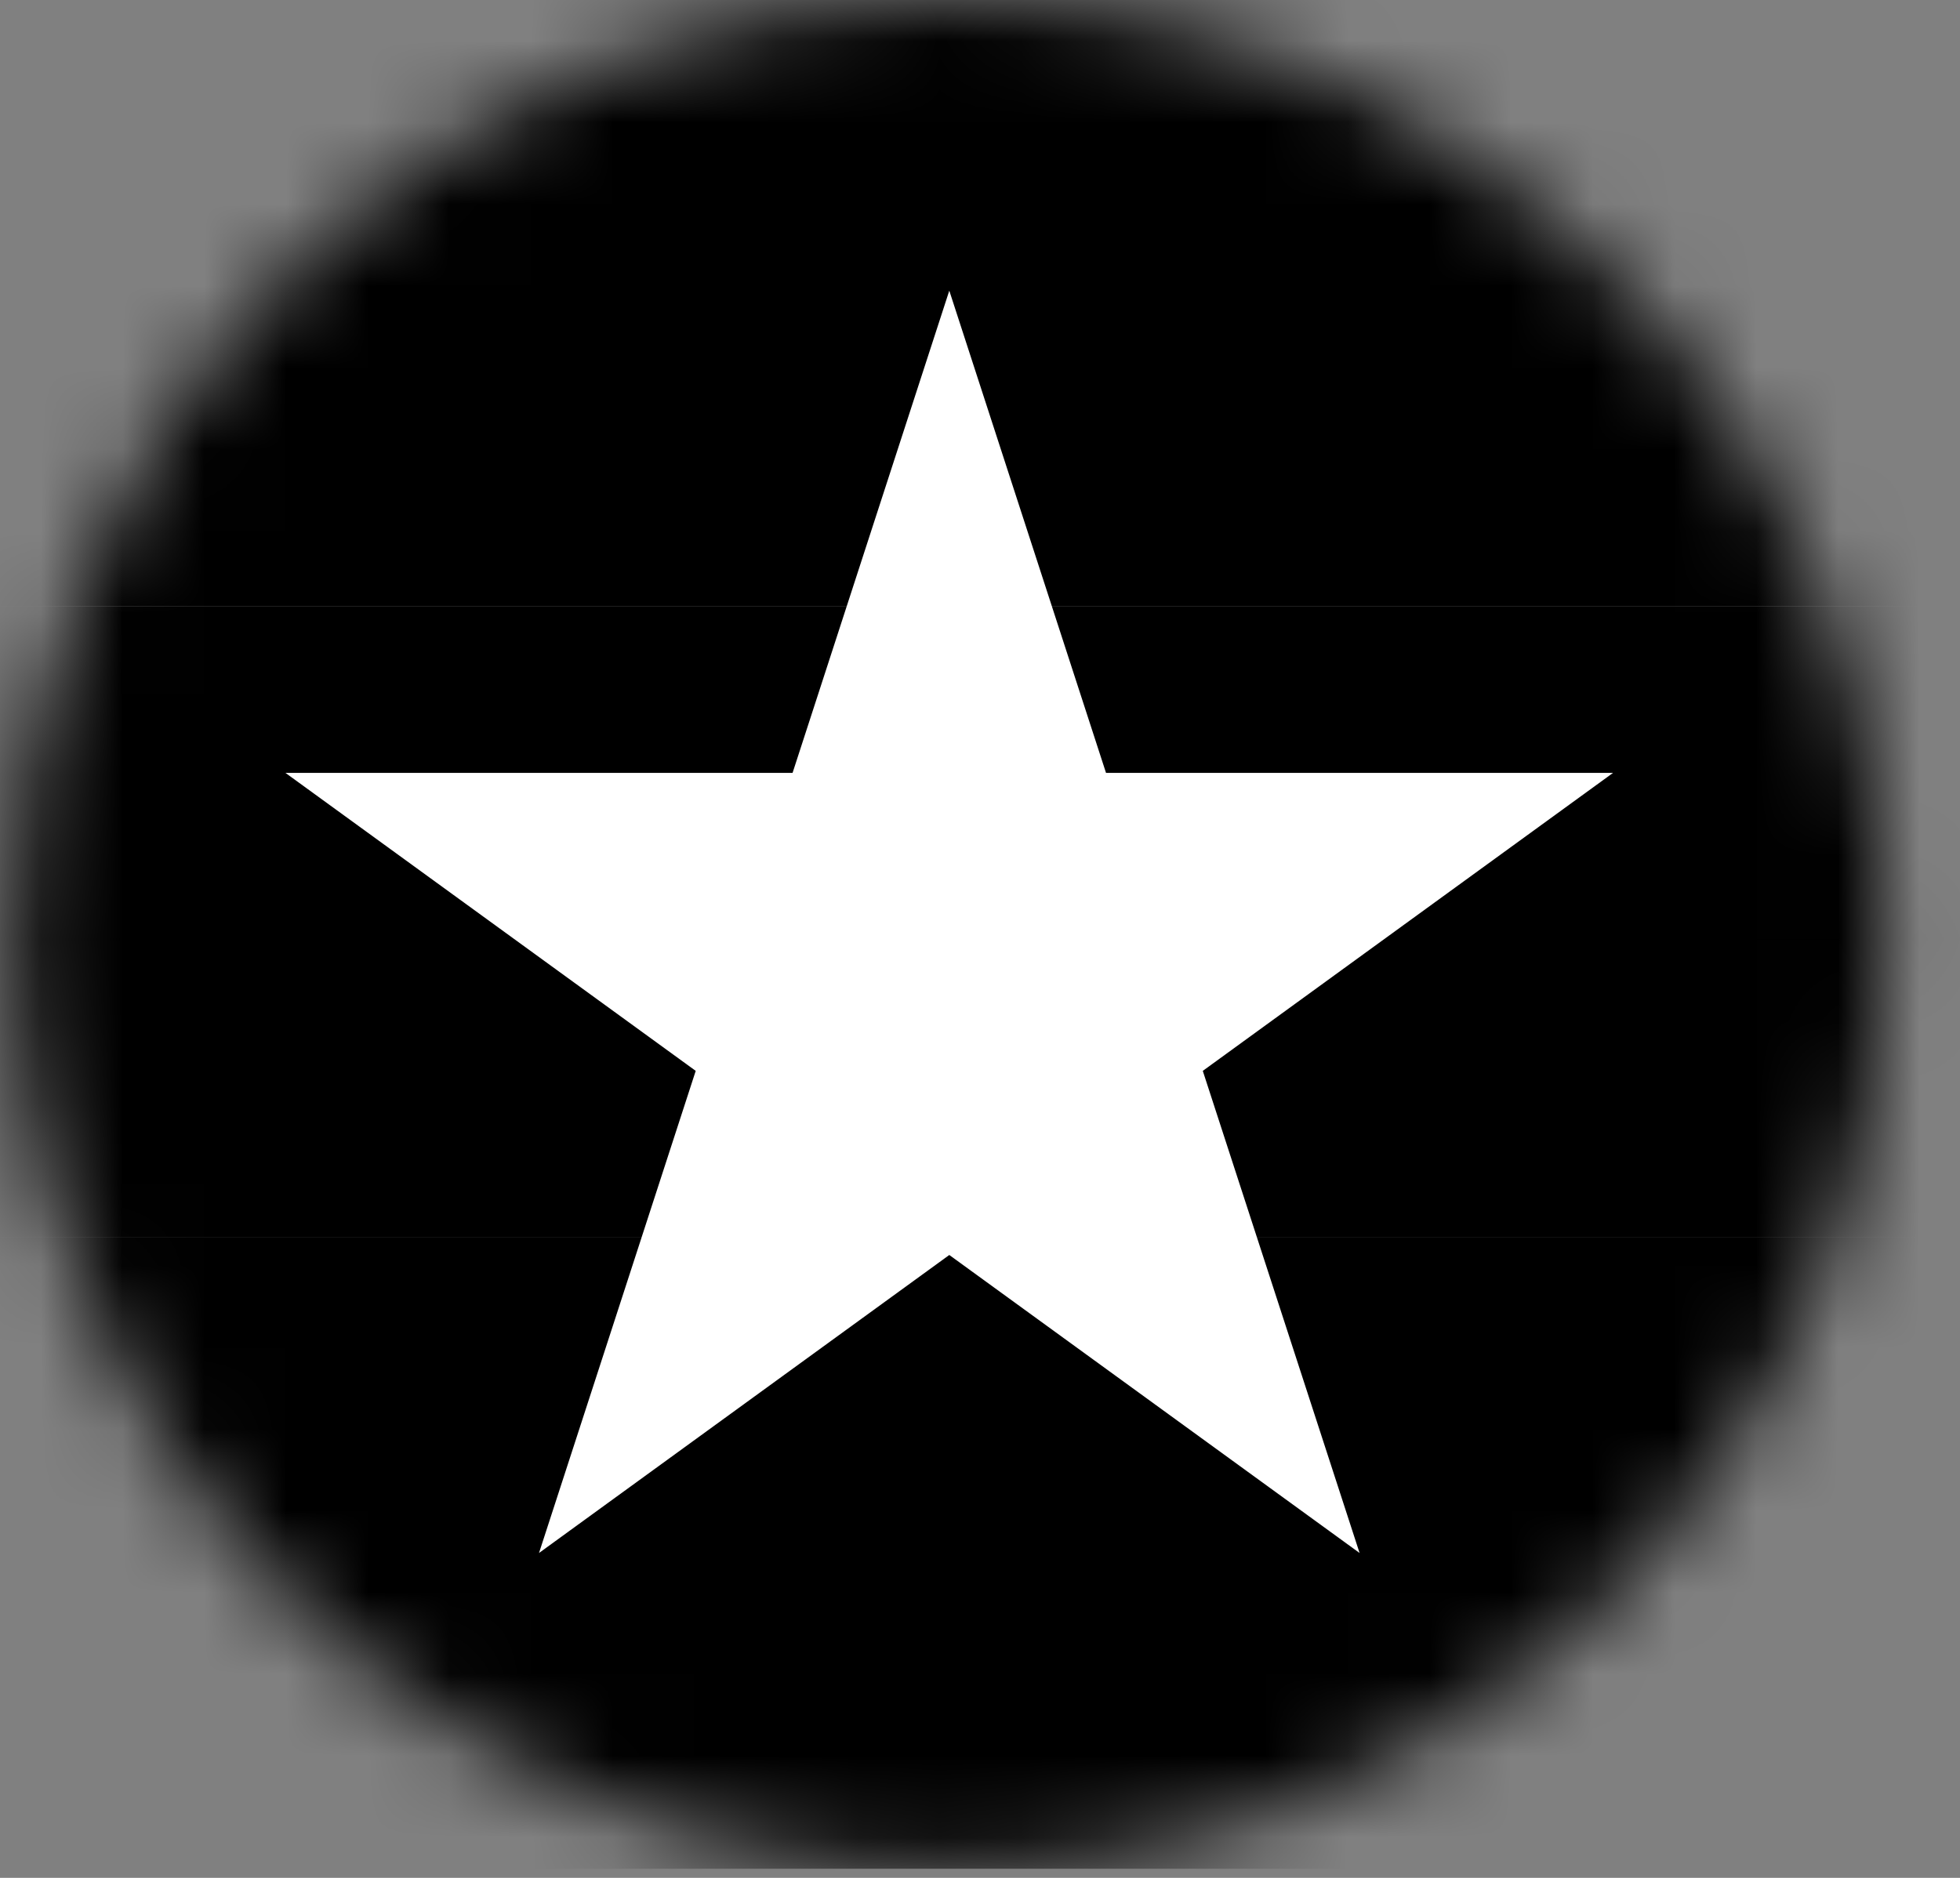
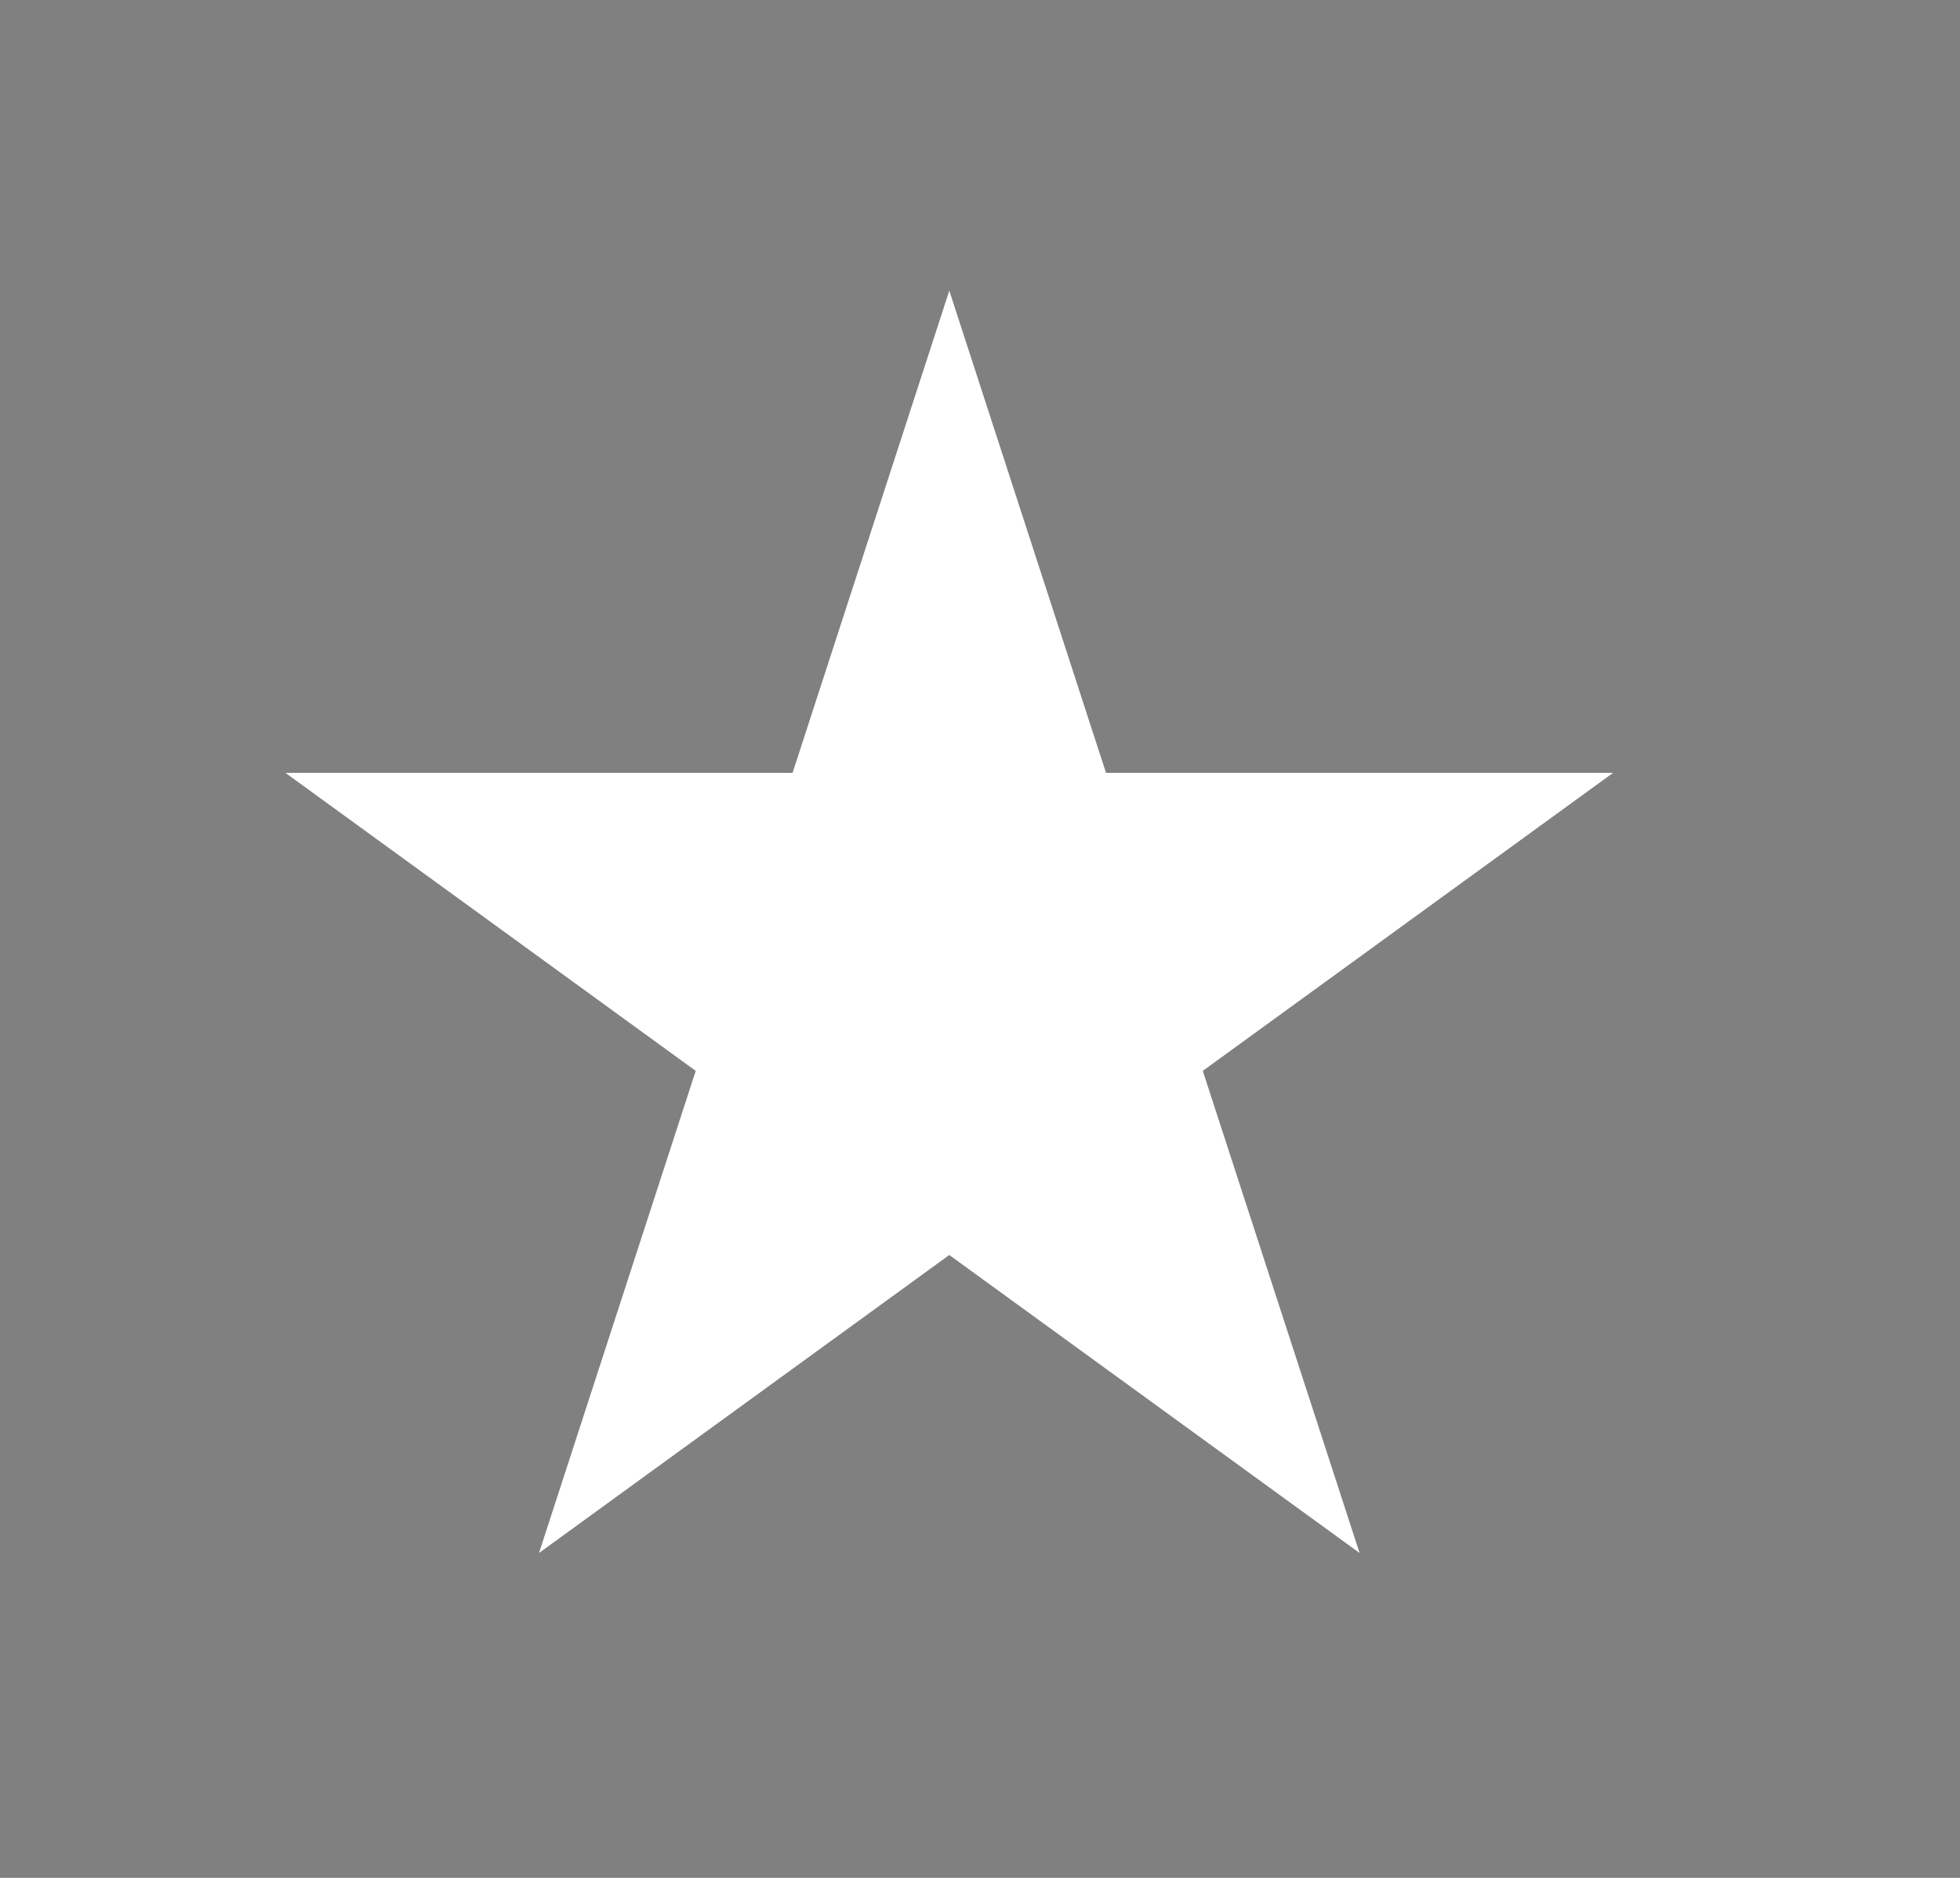
<svg xmlns="http://www.w3.org/2000/svg" width="24" height="23" viewBox="0 0 24 23" fill="none">
  <rect x="0" y="0" width="24" height="23" fill="#808080" stroke="none" />
  <mask id="mask0_9490_24831" style="mask-type:luminance" maskUnits="userSpaceOnUse" x="0" y="0" width="24" height="23">
    <path d="M0.18 11.444C0.18 13.707 0.851 15.92 2.109 17.802C3.366 19.684 5.154 21.151 7.245 22.017C9.336 22.883 11.637 23.11 13.857 22.668C16.077 22.227 18.116 21.137 19.716 19.536C21.317 17.936 22.407 15.896 22.848 13.677C23.29 11.457 23.063 9.156 22.197 7.065C21.331 4.973 19.864 3.186 17.982 1.929C16.1 0.671 13.888 0 11.624 0C8.589 0 5.678 1.206 3.532 3.352C1.386 5.498 0.18 8.409 0.18 11.444Z" fill="white" style="fill:white;fill-opacity:1;" />
  </mask>
  <g mask="url(#mask0_9490_24831)">
-     <path d="M29.018 15.157H-5.772V22.888H29.018V15.157Z" fill="#E32129" style="fill:#E32129;fill:color(display-p3 0.89 0.129 0.161);fill-opacity:1;" />
-     <path d="M29.018 -0.305H-5.772V7.426H29.018V-0.305Z" fill="#FCC300" style="fill:#FCC300;fill:color(display-p3 0.988 0.765 0);fill-opacity:1;" />
-     <path d="M29.018 7.426H-5.772V15.157H29.018V7.426Z" fill="#009B3A" style="fill:#009B3A;fill:color(display-p3 0 0.608 0.228);fill-opacity:1;" />
    <path d="M14.728 13.116L19.752 9.466H13.543L11.624 3.56L9.705 9.466H3.495L8.519 13.116L6.6 19.021L11.624 15.371L16.648 19.021L14.728 13.116Z" fill="white" style="fill:white;fill-opacity:1;" />
  </g>
</svg>